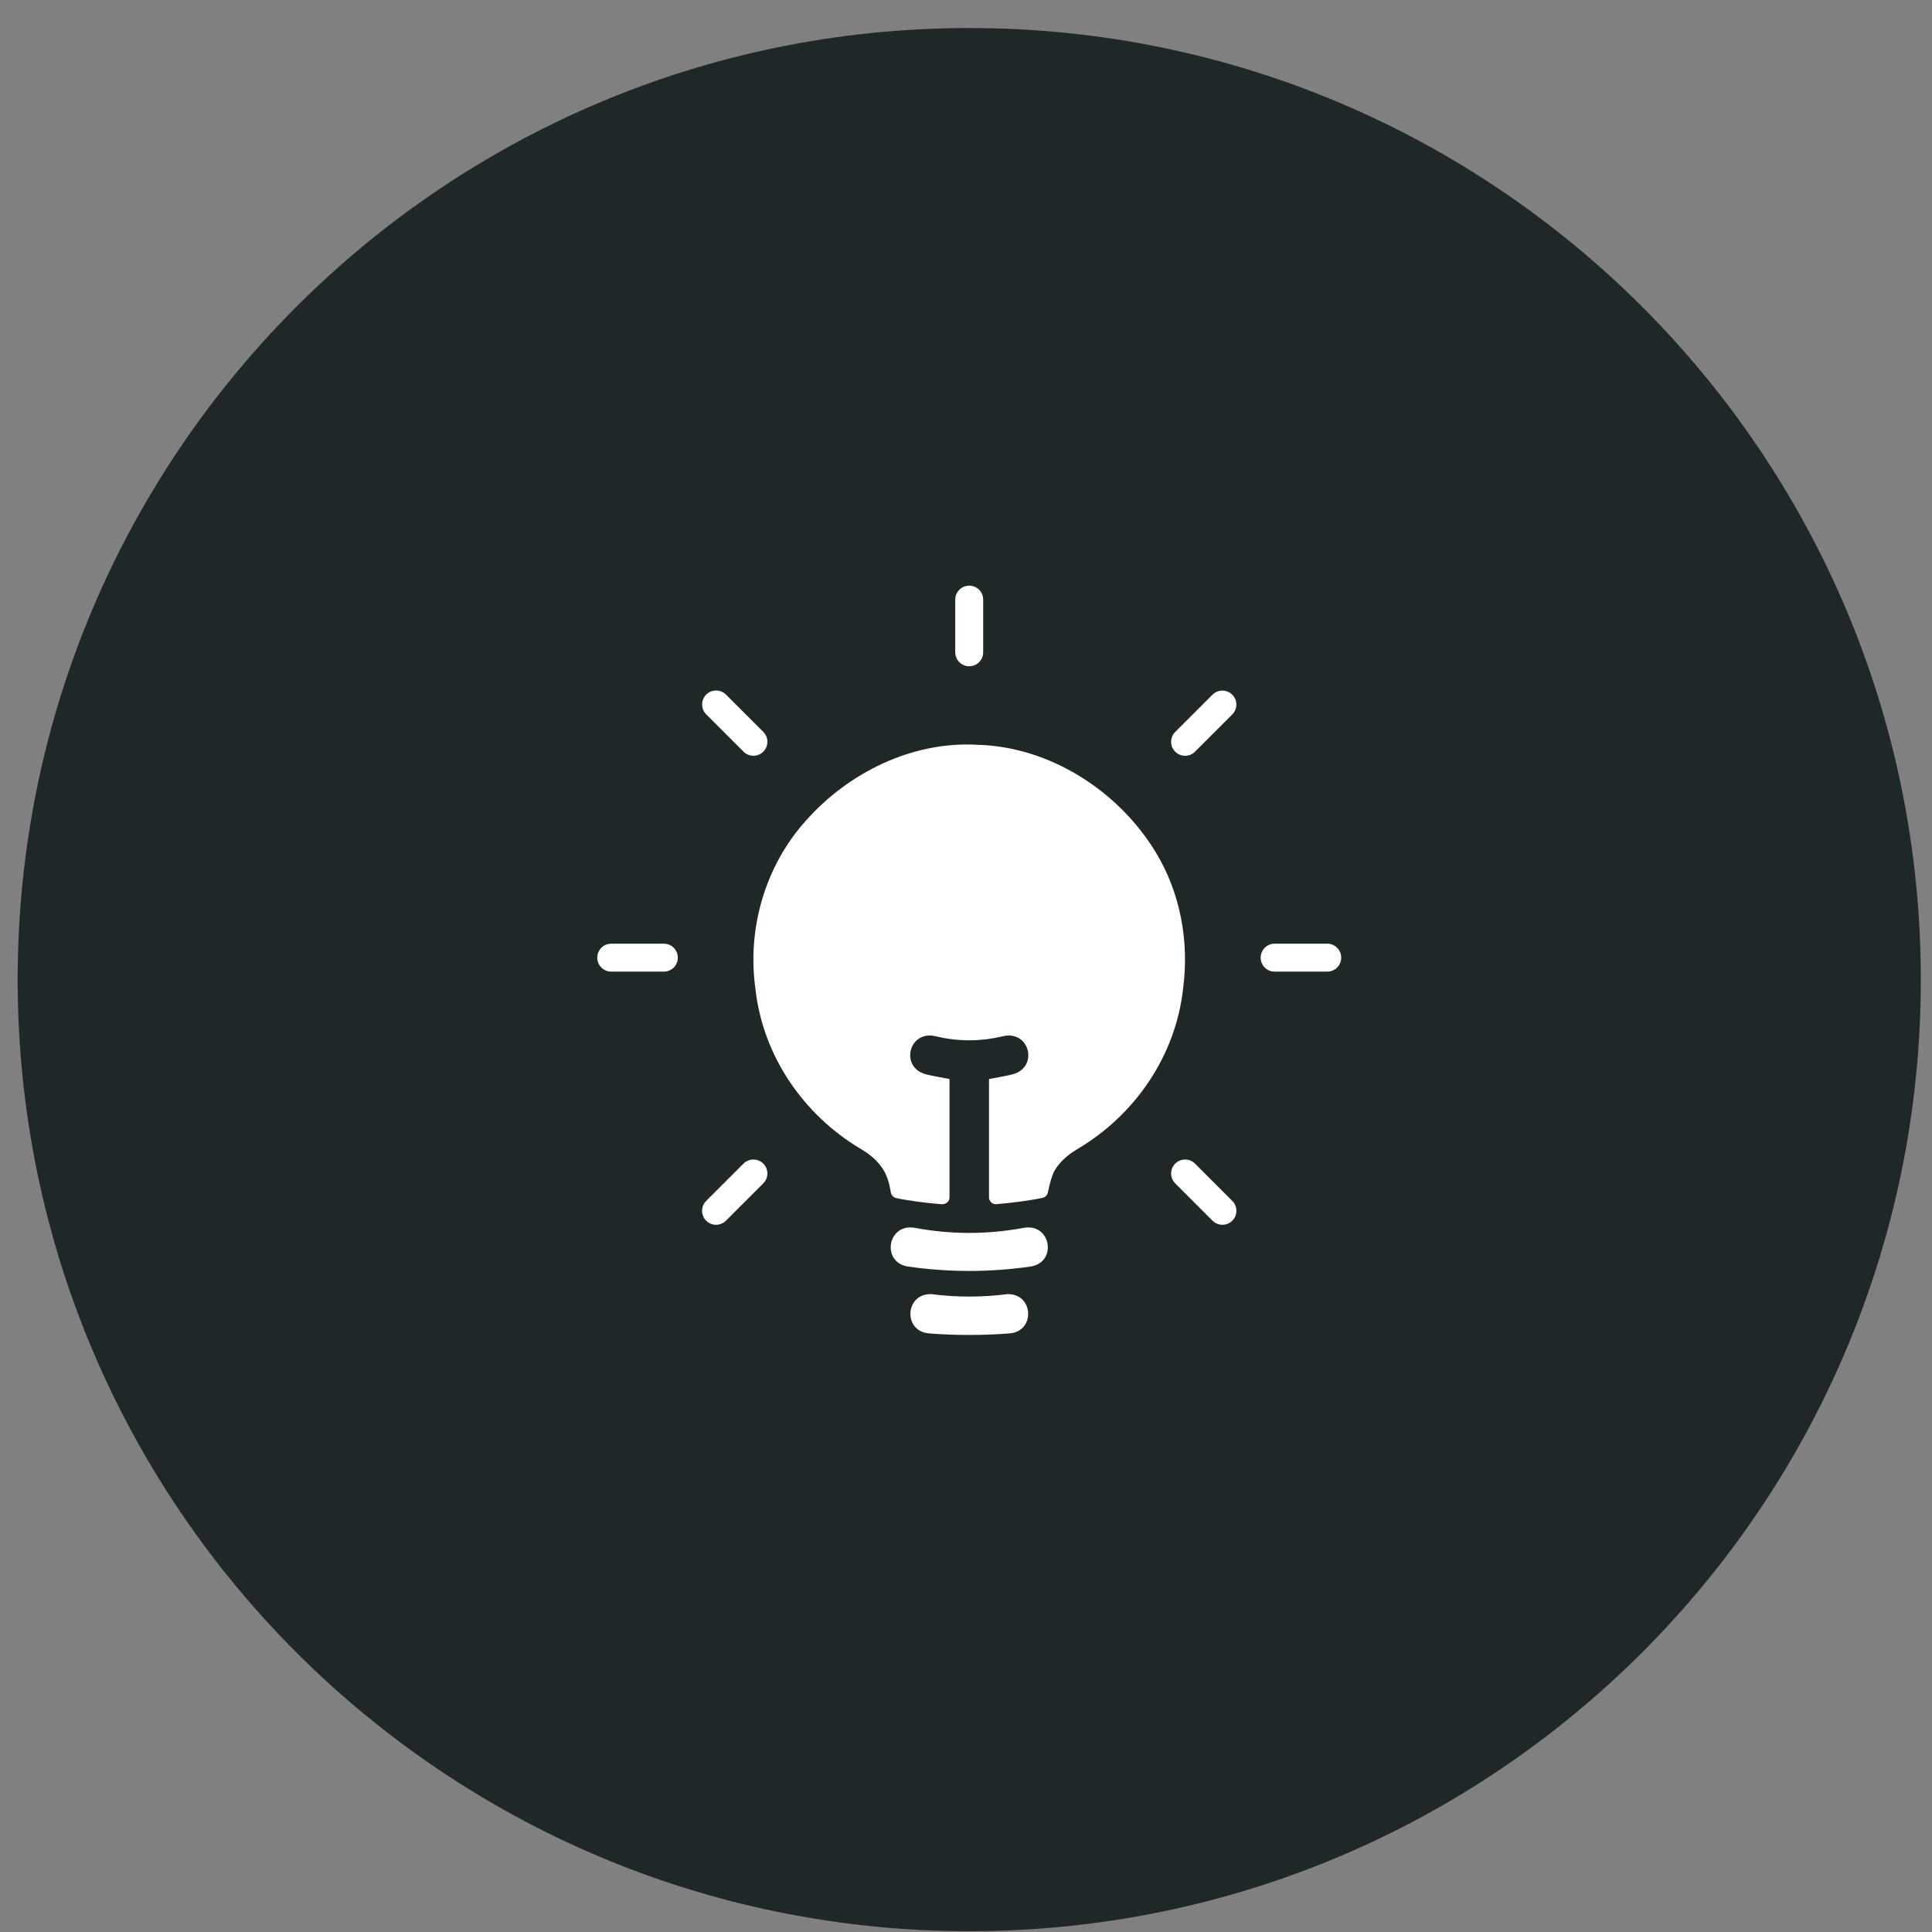
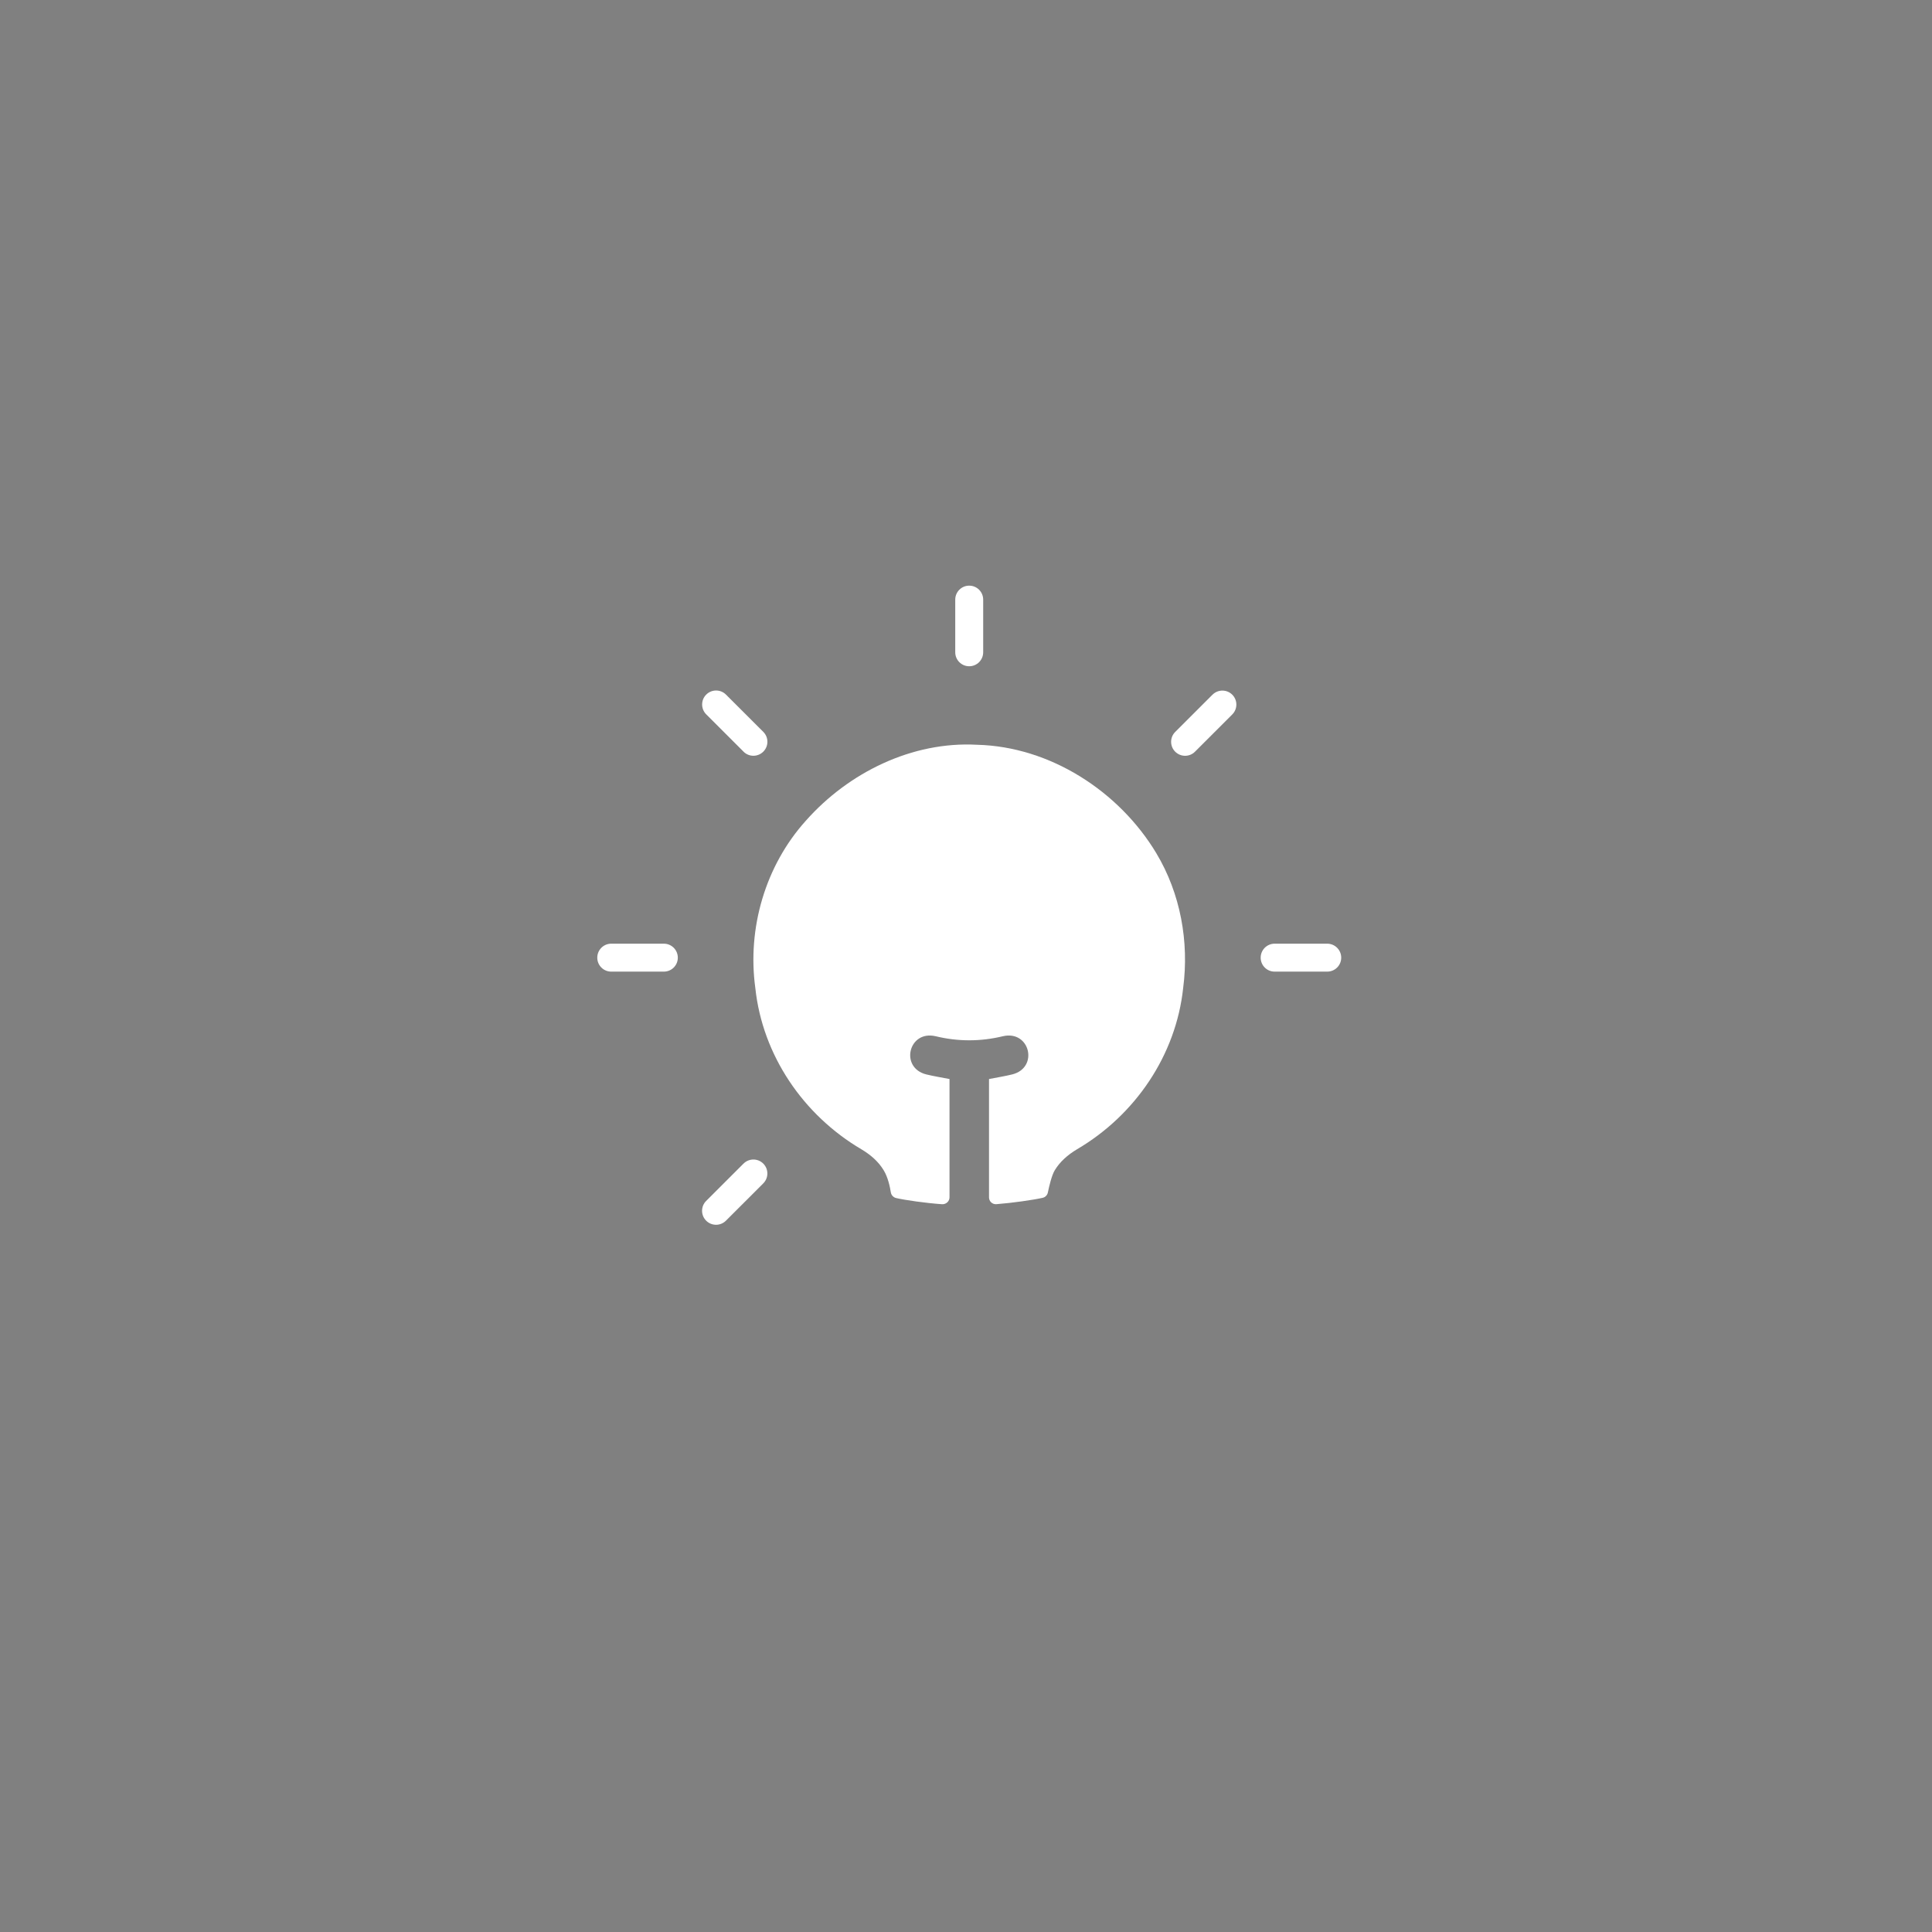
<svg xmlns="http://www.w3.org/2000/svg" width="67" height="67" viewBox="0 0 67 67" fill="none">
  <rect x="0" y="0" width="67" height="67" fill="#808080" stroke="none" />
-   <path d="M33.613 66.972C51.839 66.972 66.613 52.197 66.613 33.972C66.613 15.746 51.839 0.972 33.613 0.972C15.388 0.972 0.613 15.746 0.613 33.972C0.613 52.197 15.388 66.972 33.613 66.972Z" fill="#202827" />
  <path d="M40.102 29.592C38.811 27.441 36.417 25.891 33.884 25.828C31.632 25.704 29.429 26.79 27.95 28.457C26.542 30.018 25.909 32.187 26.194 34.264C26.443 36.599 27.86 38.673 29.875 39.858C30.201 40.052 30.466 40.288 30.645 40.583C30.795 40.828 30.863 41.161 30.893 41.35C30.909 41.446 30.981 41.524 31.076 41.547C31.394 41.62 32.096 41.721 32.667 41.761C32.805 41.77 32.928 41.664 32.928 41.524V37.42C32.64 37.363 32.377 37.322 32.12 37.259C31.197 37.025 31.507 35.719 32.444 35.935C33.224 36.124 34.002 36.124 34.782 35.935C35.719 35.719 36.029 37.025 35.106 37.259C34.849 37.322 34.586 37.364 34.298 37.42V40.305C34.298 40.711 34.298 41.116 34.298 41.521V41.524C34.298 41.662 34.414 41.77 34.551 41.76C35.102 41.718 35.838 41.612 36.159 41.539C36.251 41.518 36.32 41.446 36.339 41.354C36.382 41.145 36.472 40.757 36.578 40.584C36.757 40.287 37.024 40.051 37.35 39.856C39.365 38.673 40.782 36.598 41.031 34.263C41.242 32.658 40.937 30.983 40.101 29.591L40.102 29.592Z" fill="white" />
-   <path d="M34.928 44.88C34.055 44.992 33.172 44.992 32.299 44.88C31.399 44.846 31.303 46.134 32.189 46.239C33.115 46.314 34.112 46.314 35.039 46.239C35.925 46.134 35.828 44.846 34.929 44.88H34.928Z" fill="white" />
-   <path d="M35.498 42.581C34.253 42.815 32.975 42.815 31.729 42.581C30.773 42.407 30.549 43.786 31.496 43.923C32.9 44.126 34.327 44.126 35.731 43.923C36.678 43.786 36.454 42.407 35.498 42.581Z" fill="white" />
  <path d="M23.021 32.726H21.197C20.929 32.726 20.713 32.943 20.713 33.211C20.713 33.479 20.929 33.695 21.197 33.695H23.021C23.29 33.695 23.506 33.479 23.506 33.211C23.506 32.943 23.29 32.726 23.021 32.726Z" fill="white" />
  <path d="M46.027 32.726H44.203C43.935 32.726 43.719 32.943 43.719 33.211C43.719 33.479 43.935 33.695 44.203 33.695H46.027C46.295 33.695 46.512 33.479 46.512 33.211C46.512 32.943 46.295 32.726 46.027 32.726Z" fill="white" />
  <path d="M33.611 23.105C33.88 23.105 34.096 22.888 34.096 22.62V20.795C34.096 20.527 33.88 20.31 33.611 20.31C33.343 20.31 33.127 20.527 33.127 20.795V22.62C33.127 22.888 33.343 23.105 33.611 23.105Z" fill="white" />
  <path d="M25.784 40.353L24.489 41.647C24.3 41.836 24.3 42.143 24.489 42.332C24.584 42.427 24.708 42.474 24.832 42.474C24.957 42.474 25.08 42.426 25.175 42.332L26.47 41.038C26.659 40.849 26.659 40.542 26.47 40.353C26.281 40.164 25.974 40.164 25.785 40.353H25.784Z" fill="white" />
  <path d="M42.049 24.09L40.755 25.383C40.566 25.572 40.566 25.879 40.755 26.068C40.85 26.163 40.974 26.21 41.098 26.21C41.223 26.21 41.346 26.163 41.44 26.069L42.734 24.776C42.923 24.587 42.923 24.28 42.734 24.091C42.545 23.902 42.238 23.902 42.049 24.091V24.09Z" fill="white" />
  <path d="M25.785 26.067C25.881 26.163 26.004 26.209 26.128 26.209C26.251 26.209 26.376 26.161 26.471 26.066C26.66 25.878 26.66 25.57 26.471 25.381L25.176 24.088C24.988 23.899 24.68 23.899 24.491 24.088C24.302 24.277 24.302 24.584 24.491 24.773L25.785 26.066V26.067Z" fill="white" />
-   <path d="M41.44 40.353C41.251 40.164 40.944 40.164 40.755 40.353C40.566 40.542 40.566 40.849 40.755 41.038L42.049 42.332C42.144 42.427 42.268 42.474 42.392 42.474C42.517 42.474 42.64 42.426 42.735 42.332C42.924 42.143 42.924 41.836 42.735 41.647L41.441 40.353H41.44Z" fill="white" />
</svg>